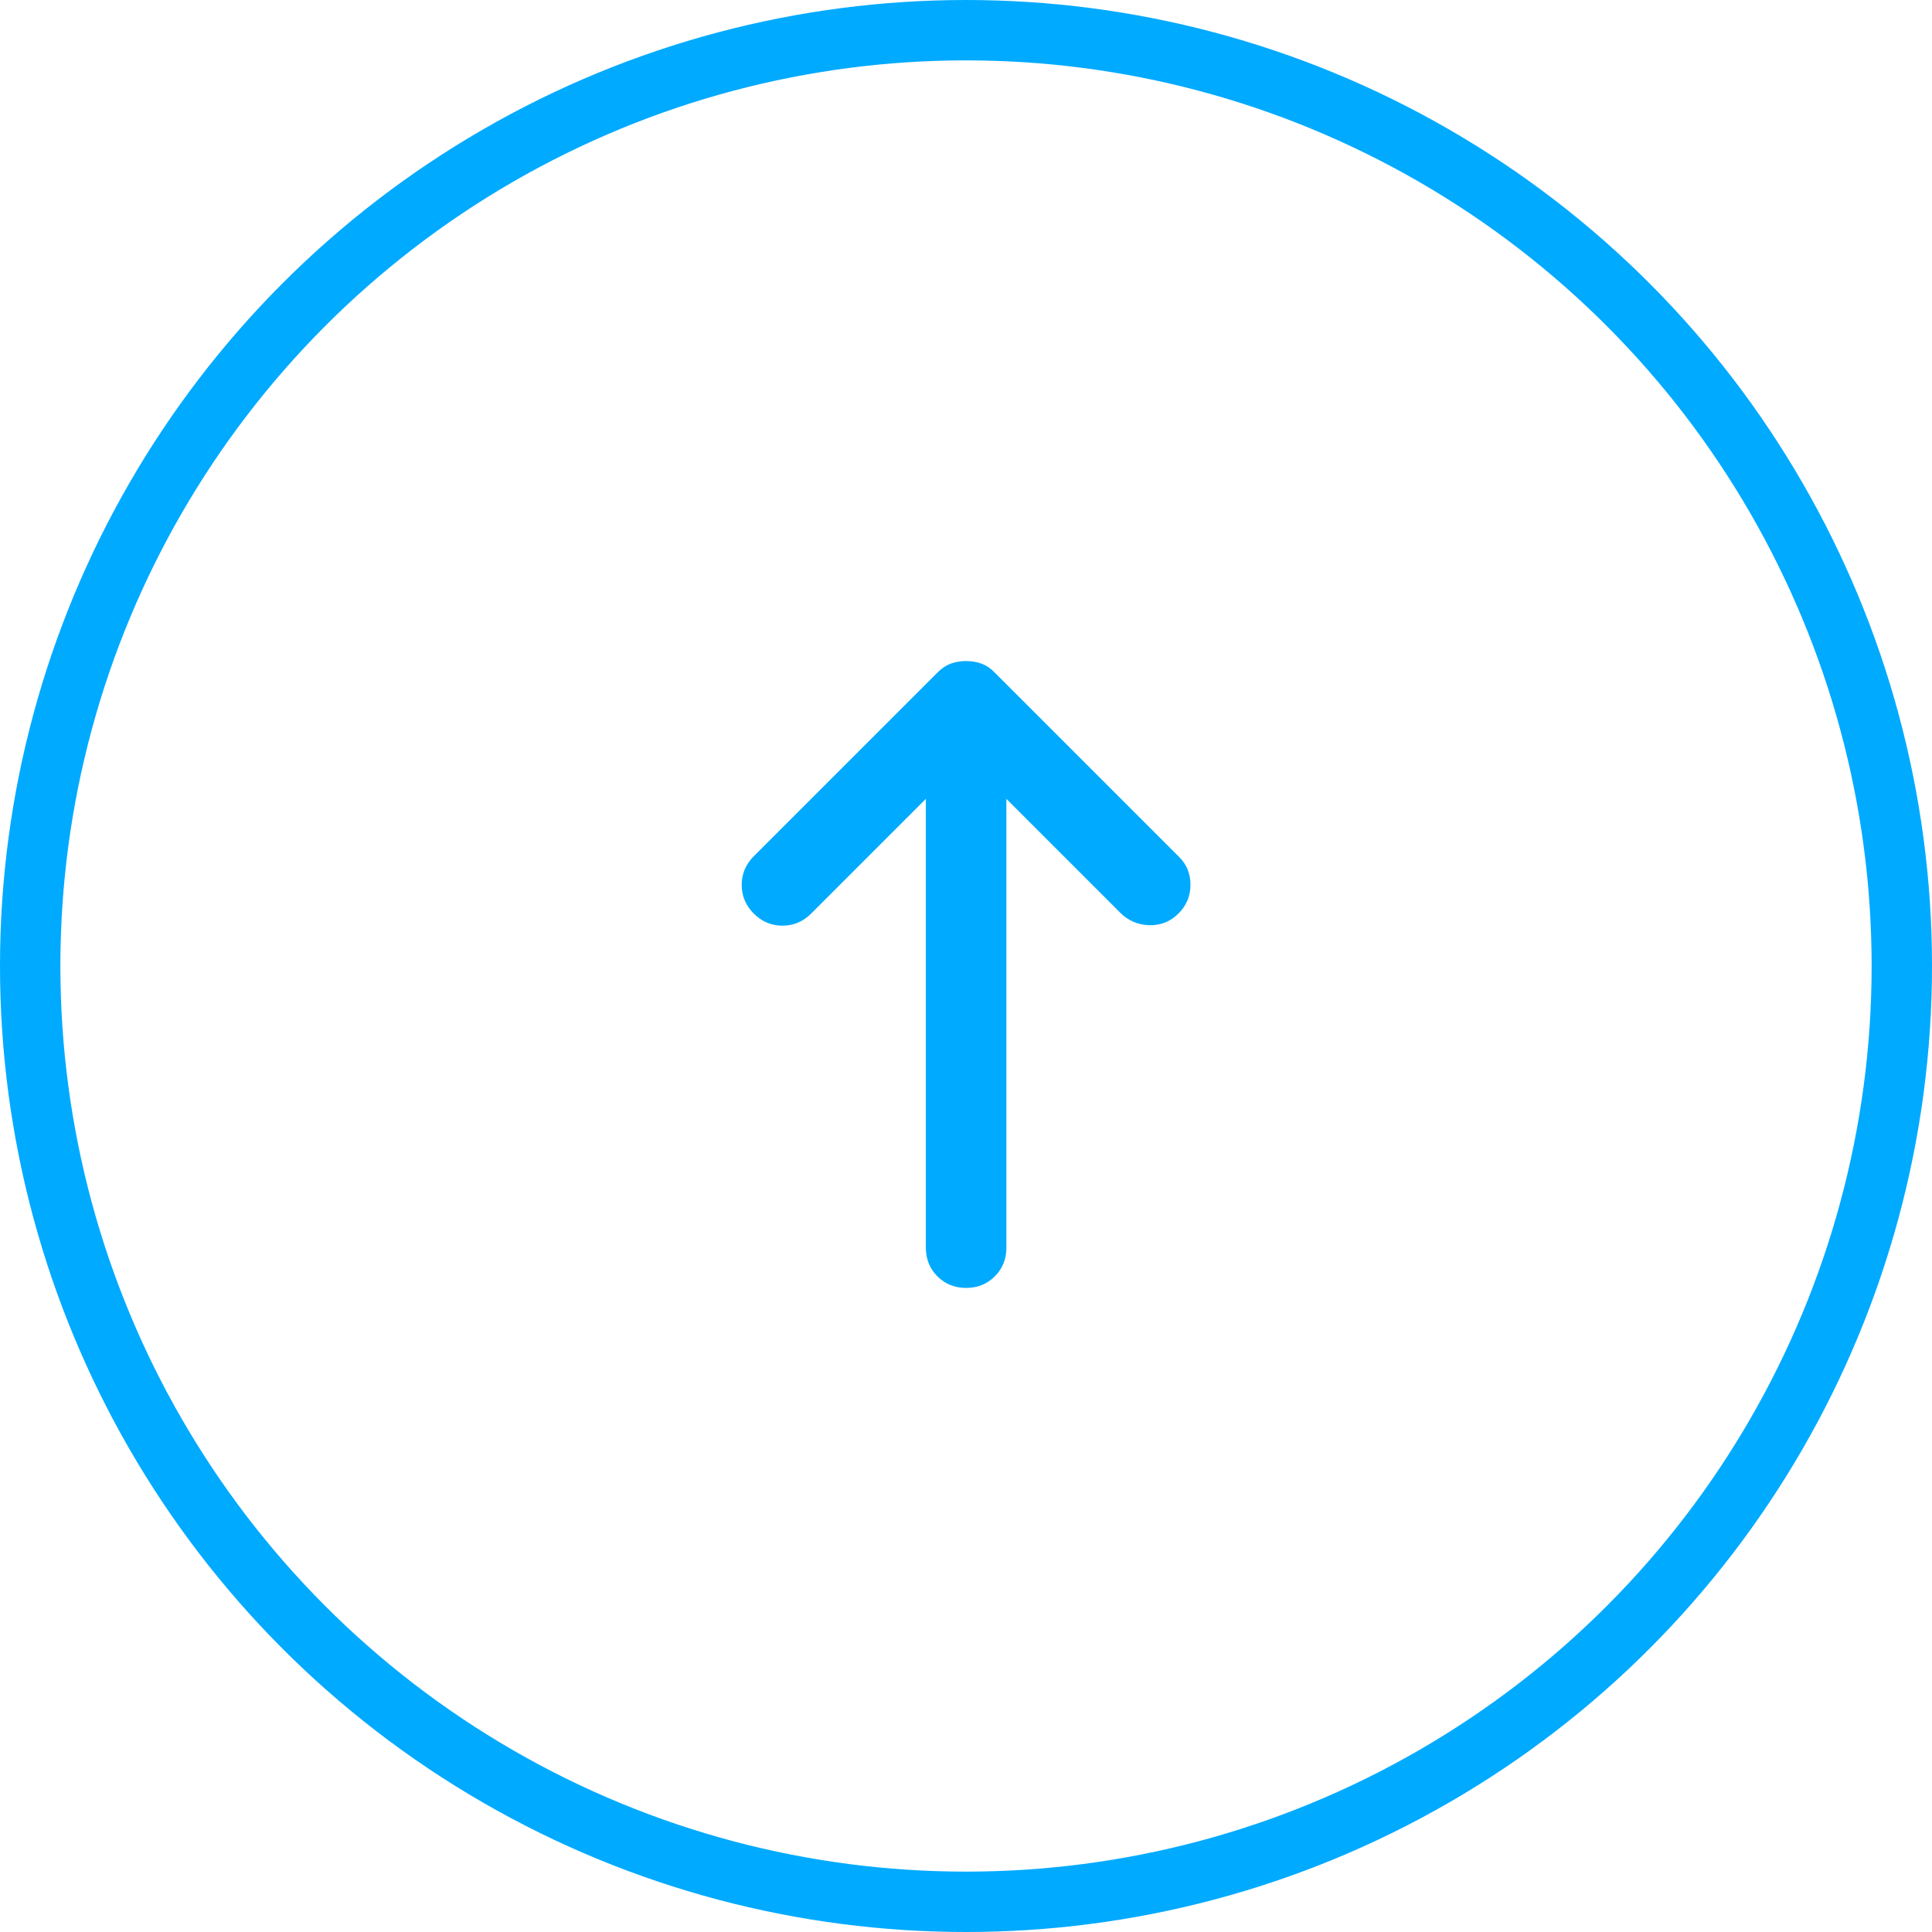
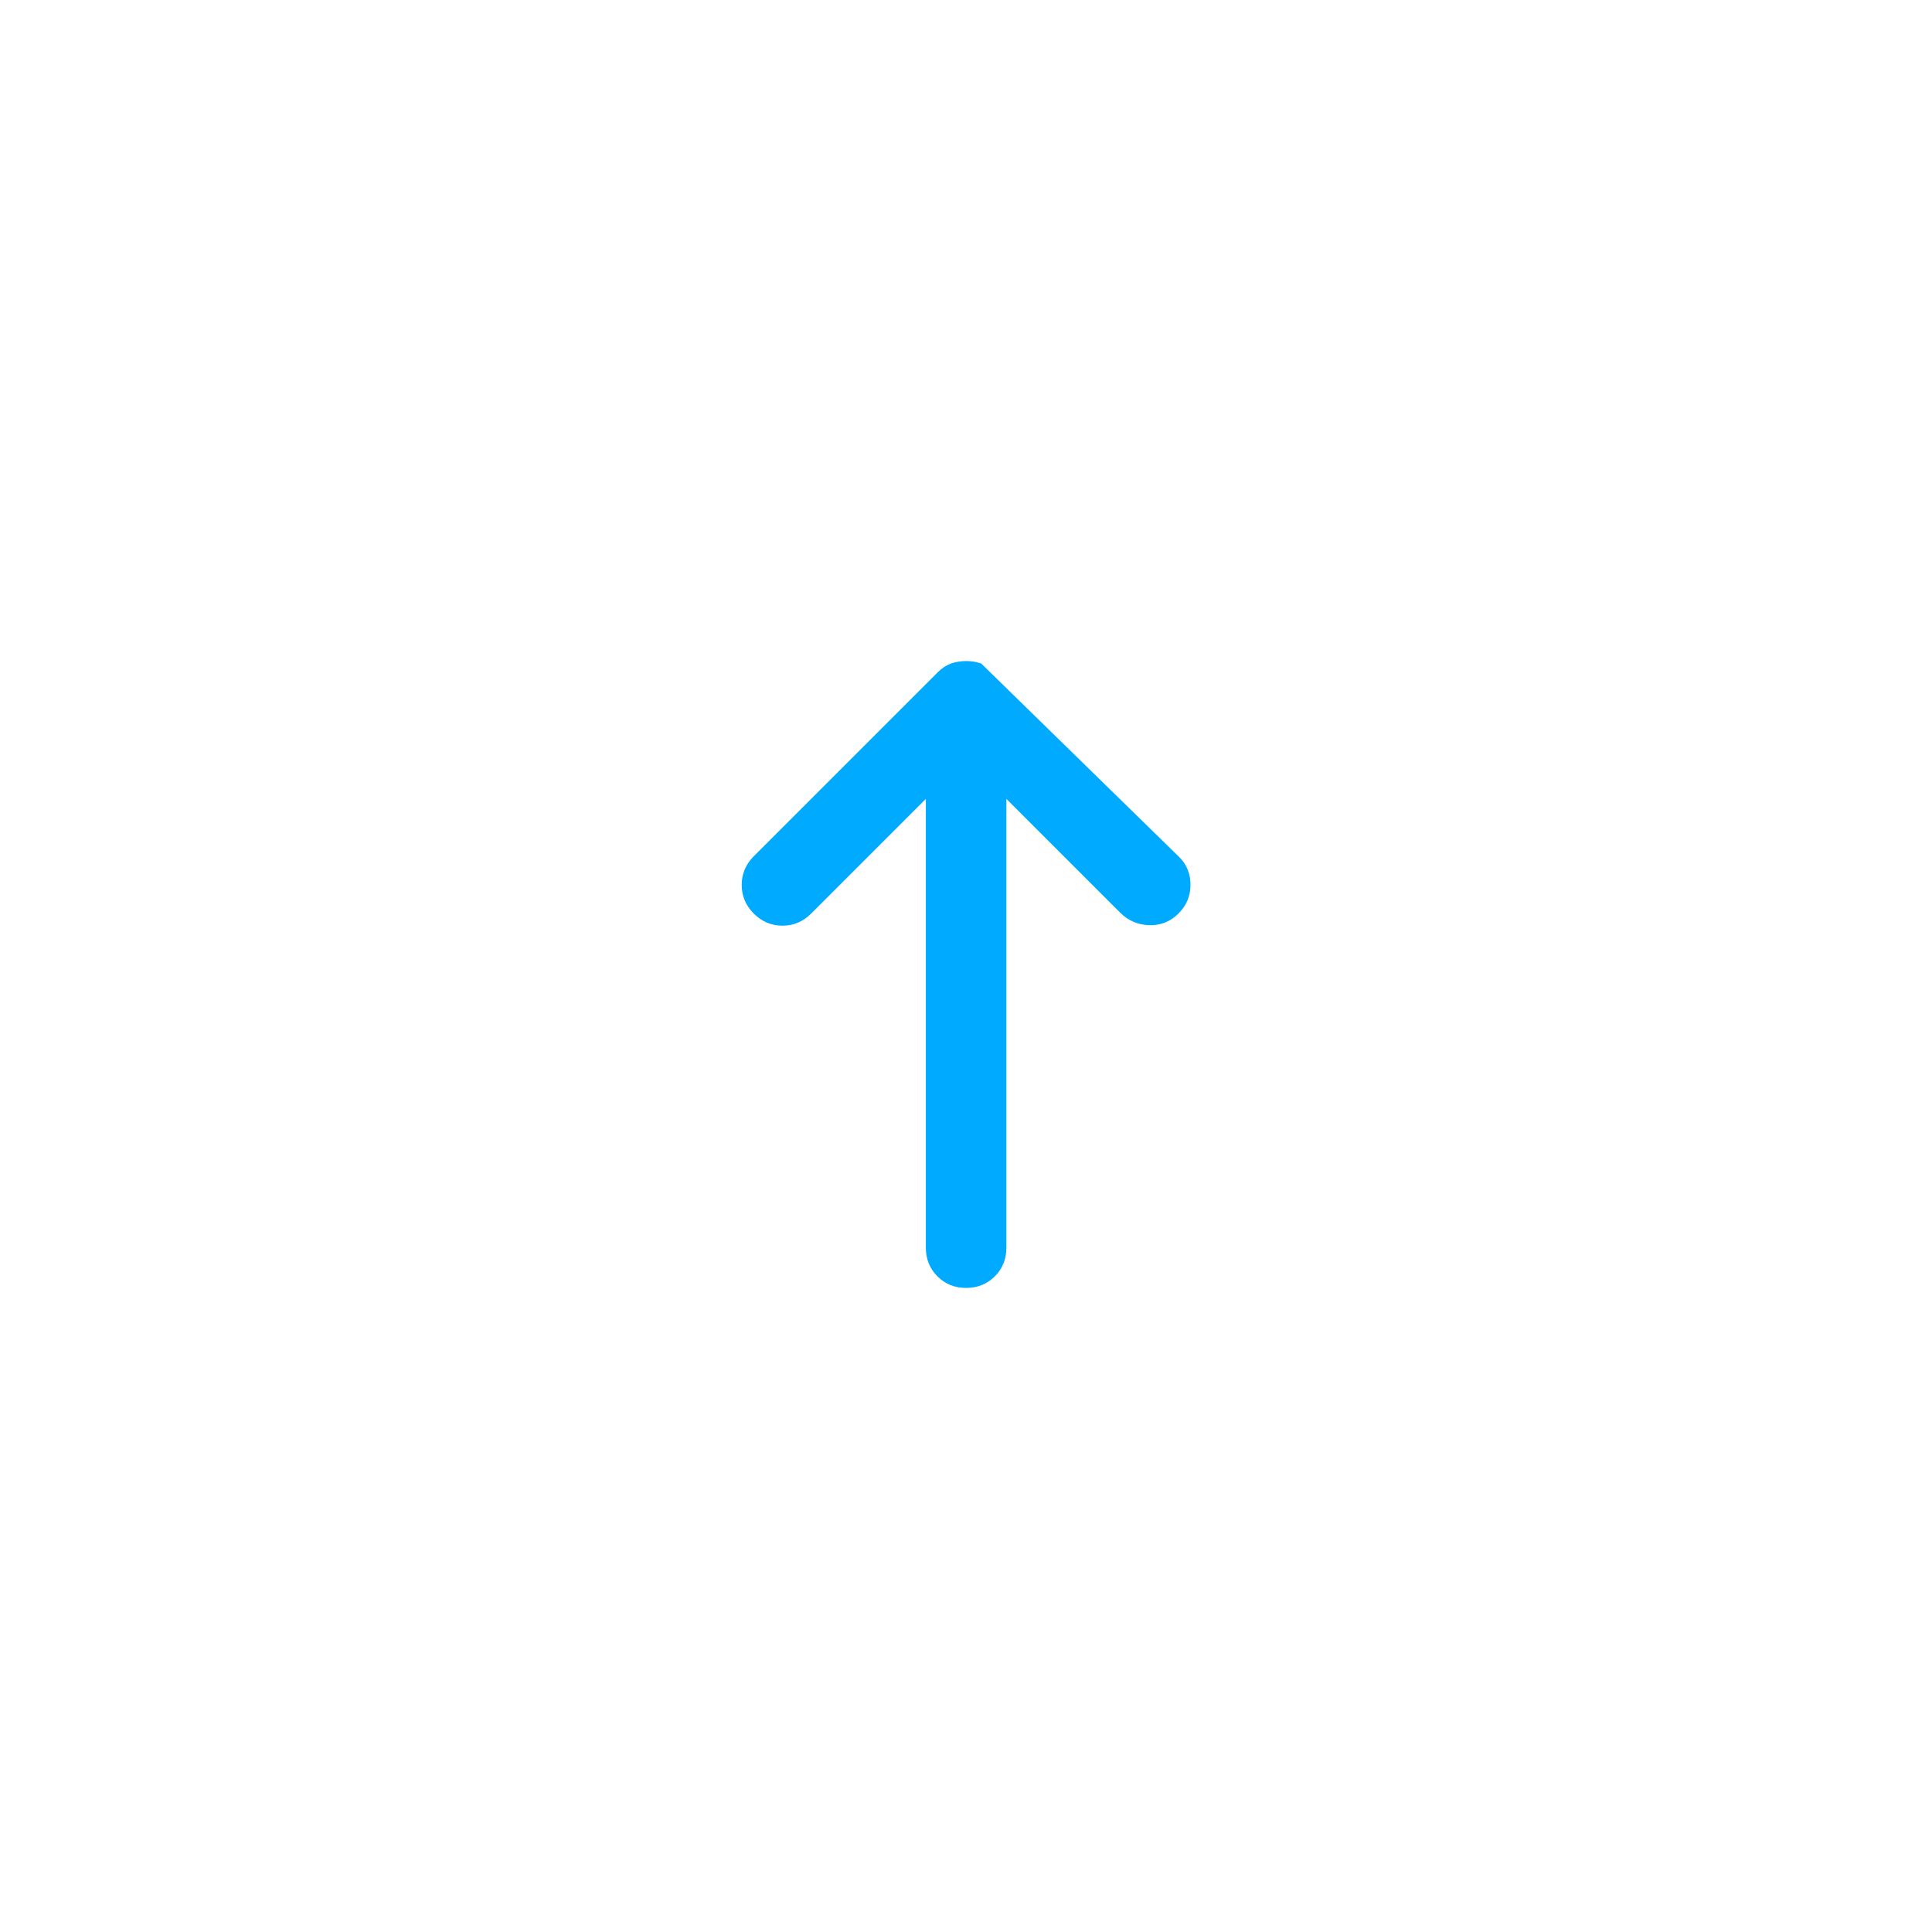
<svg xmlns="http://www.w3.org/2000/svg" width="32" height="32" viewBox="0 0 32 32" fill="none">
-   <circle cx="16" cy="16" r="15.5" stroke="#00AAFF" />
-   <path d="M19.518 15.132C19.385 15.265 19.224 15.329 19.035 15.324C18.846 15.318 18.685 15.249 18.552 15.115L16.669 13.232V20.665C16.669 20.854 16.605 21.013 16.477 21.141C16.349 21.268 16.191 21.332 16.002 21.332C15.813 21.332 15.655 21.268 15.527 21.141C15.399 21.013 15.335 20.854 15.335 20.665V13.232L13.435 15.132C13.302 15.265 13.143 15.332 12.96 15.332C12.777 15.332 12.618 15.265 12.485 15.132C12.352 14.999 12.285 14.84 12.285 14.657C12.285 14.474 12.352 14.315 12.485 14.182L15.535 11.132C15.602 11.065 15.674 11.018 15.752 10.99C15.83 10.963 15.913 10.949 16.002 10.949C16.091 10.949 16.174 10.963 16.252 10.99C16.33 11.018 16.402 11.065 16.468 11.132L19.535 14.199C19.657 14.321 19.718 14.474 19.718 14.657C19.718 14.84 19.652 14.999 19.518 15.132Z" fill="#00AAFF" />
+   <path d="M19.518 15.132C19.385 15.265 19.224 15.329 19.035 15.324C18.846 15.318 18.685 15.249 18.552 15.115L16.669 13.232V20.665C16.669 20.854 16.605 21.013 16.477 21.141C16.349 21.268 16.191 21.332 16.002 21.332C15.813 21.332 15.655 21.268 15.527 21.141C15.399 21.013 15.335 20.854 15.335 20.665V13.232L13.435 15.132C13.302 15.265 13.143 15.332 12.96 15.332C12.777 15.332 12.618 15.265 12.485 15.132C12.352 14.999 12.285 14.84 12.285 14.657C12.285 14.474 12.352 14.315 12.485 14.182L15.535 11.132C15.602 11.065 15.674 11.018 15.752 10.99C15.83 10.963 15.913 10.949 16.002 10.949C16.091 10.949 16.174 10.963 16.252 10.99L19.535 14.199C19.657 14.321 19.718 14.474 19.718 14.657C19.718 14.84 19.652 14.999 19.518 15.132Z" fill="#00AAFF" />
</svg>